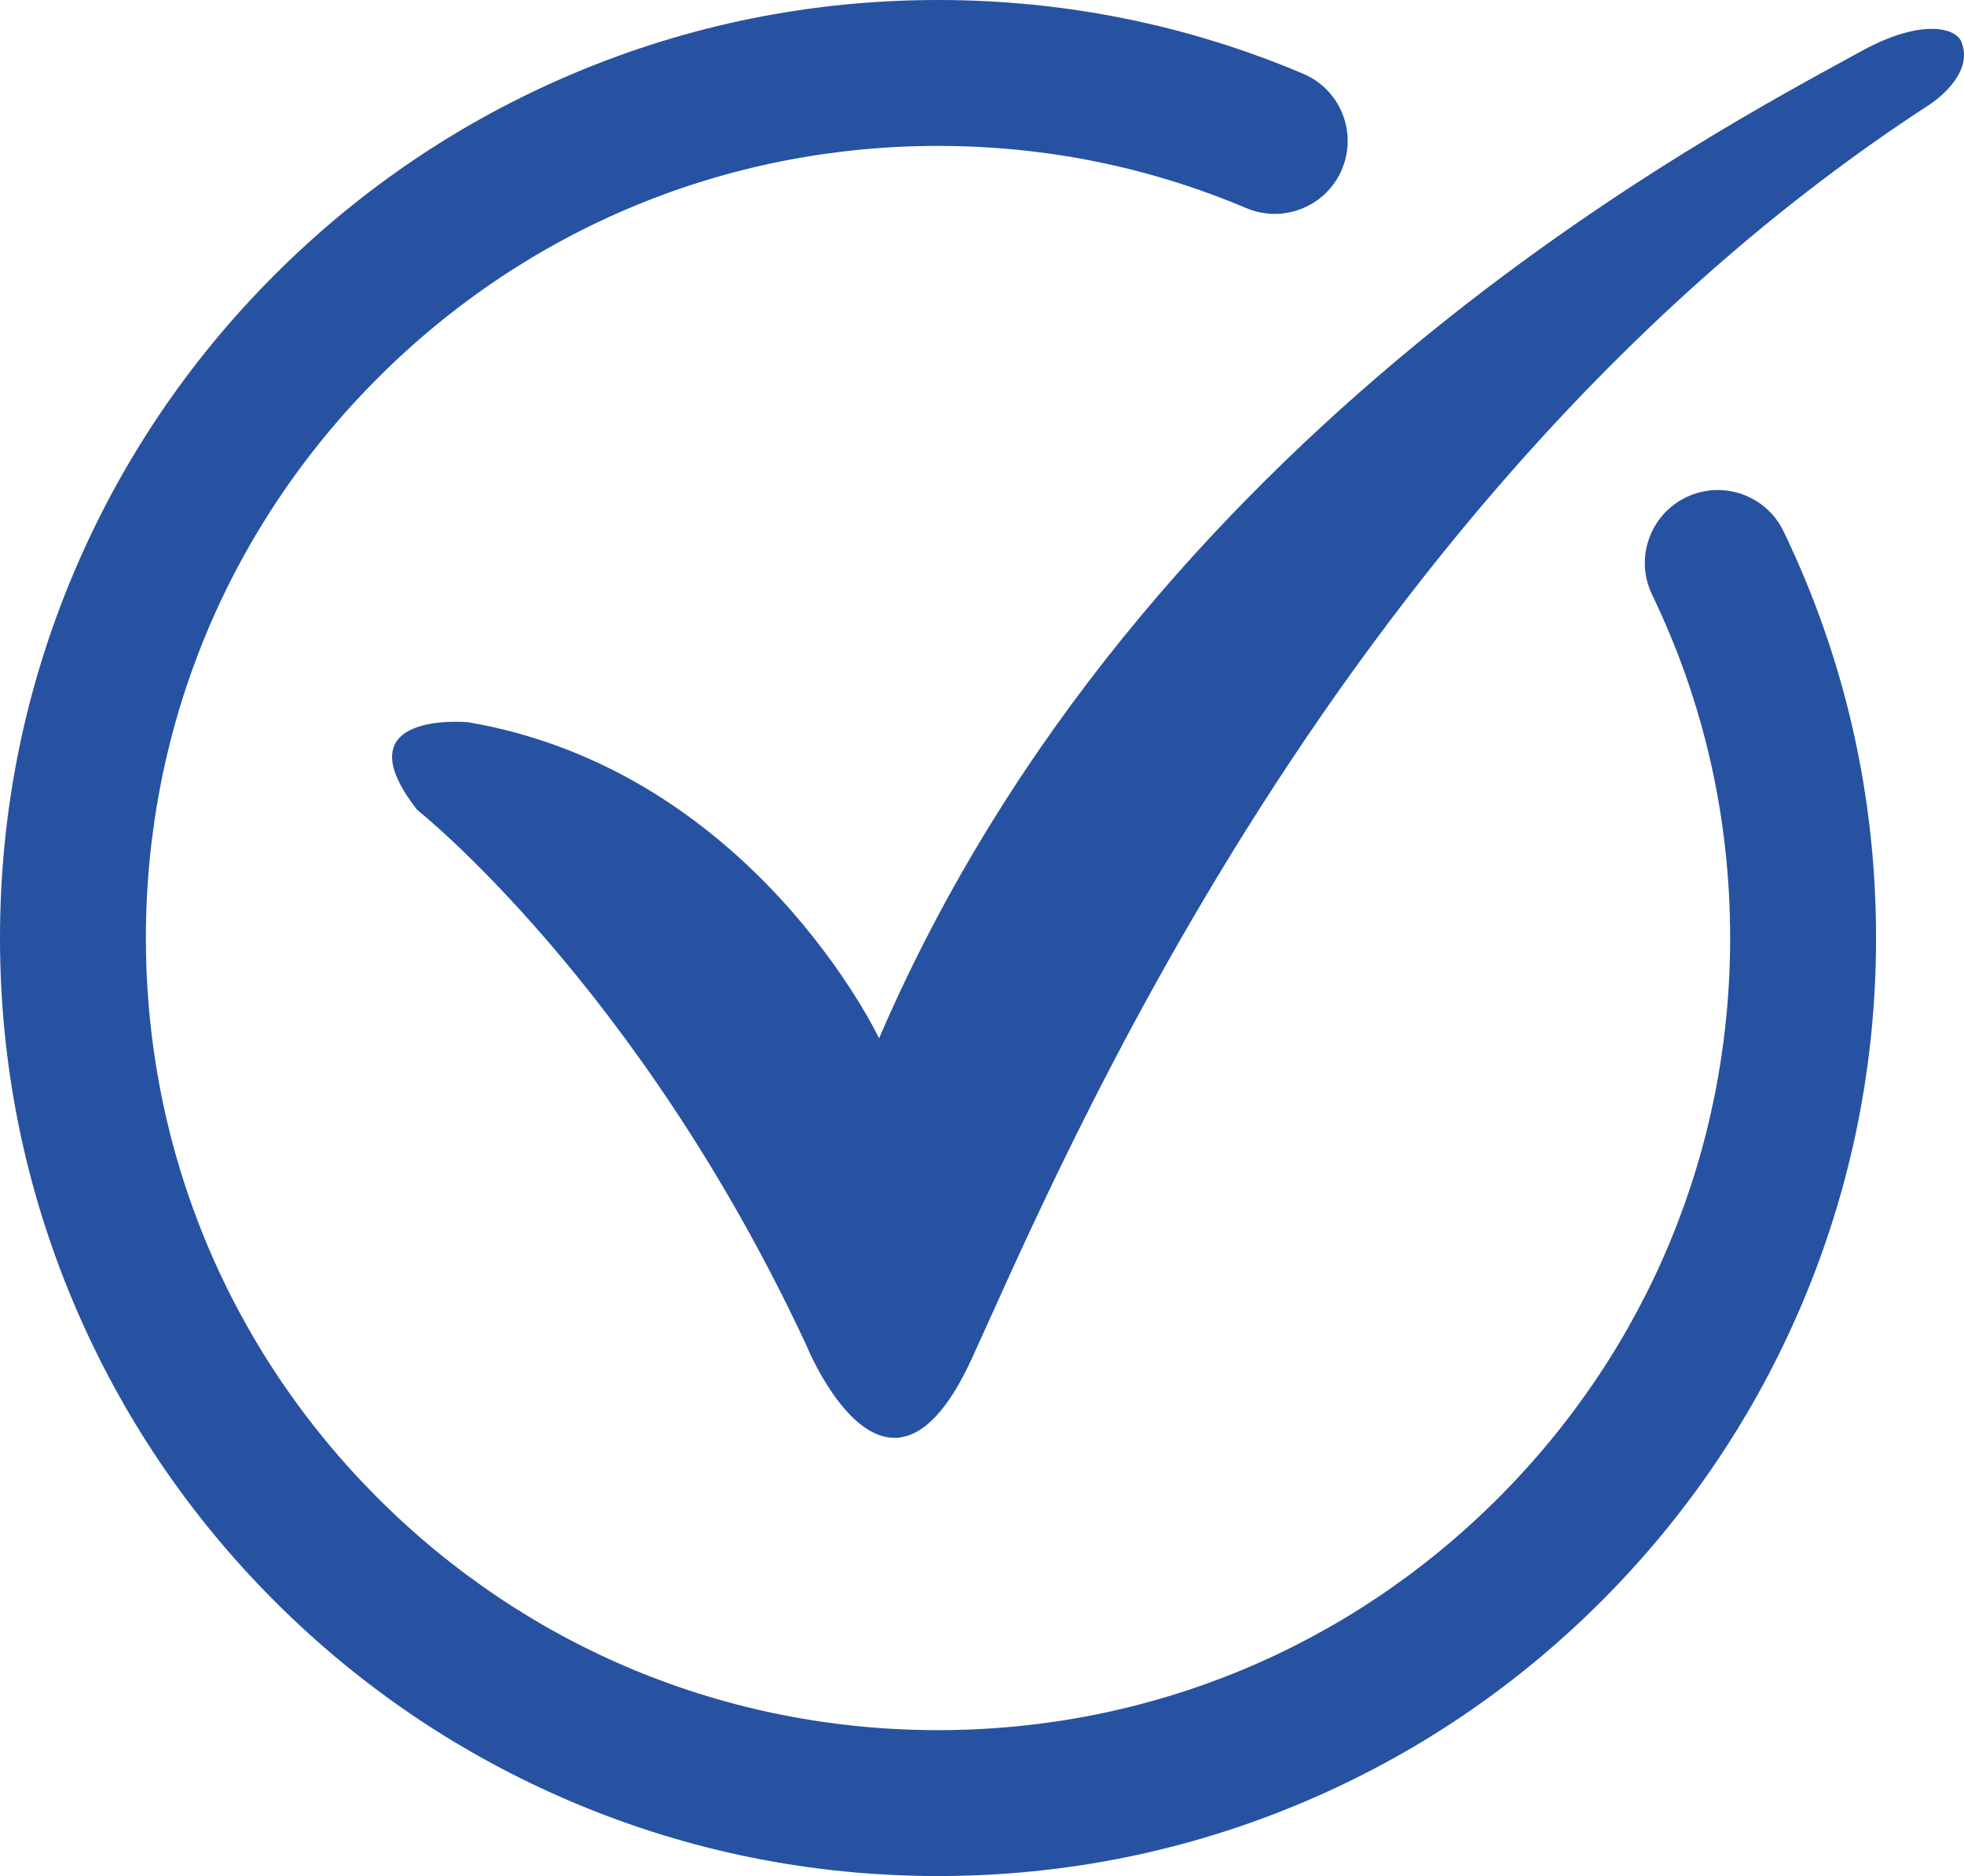
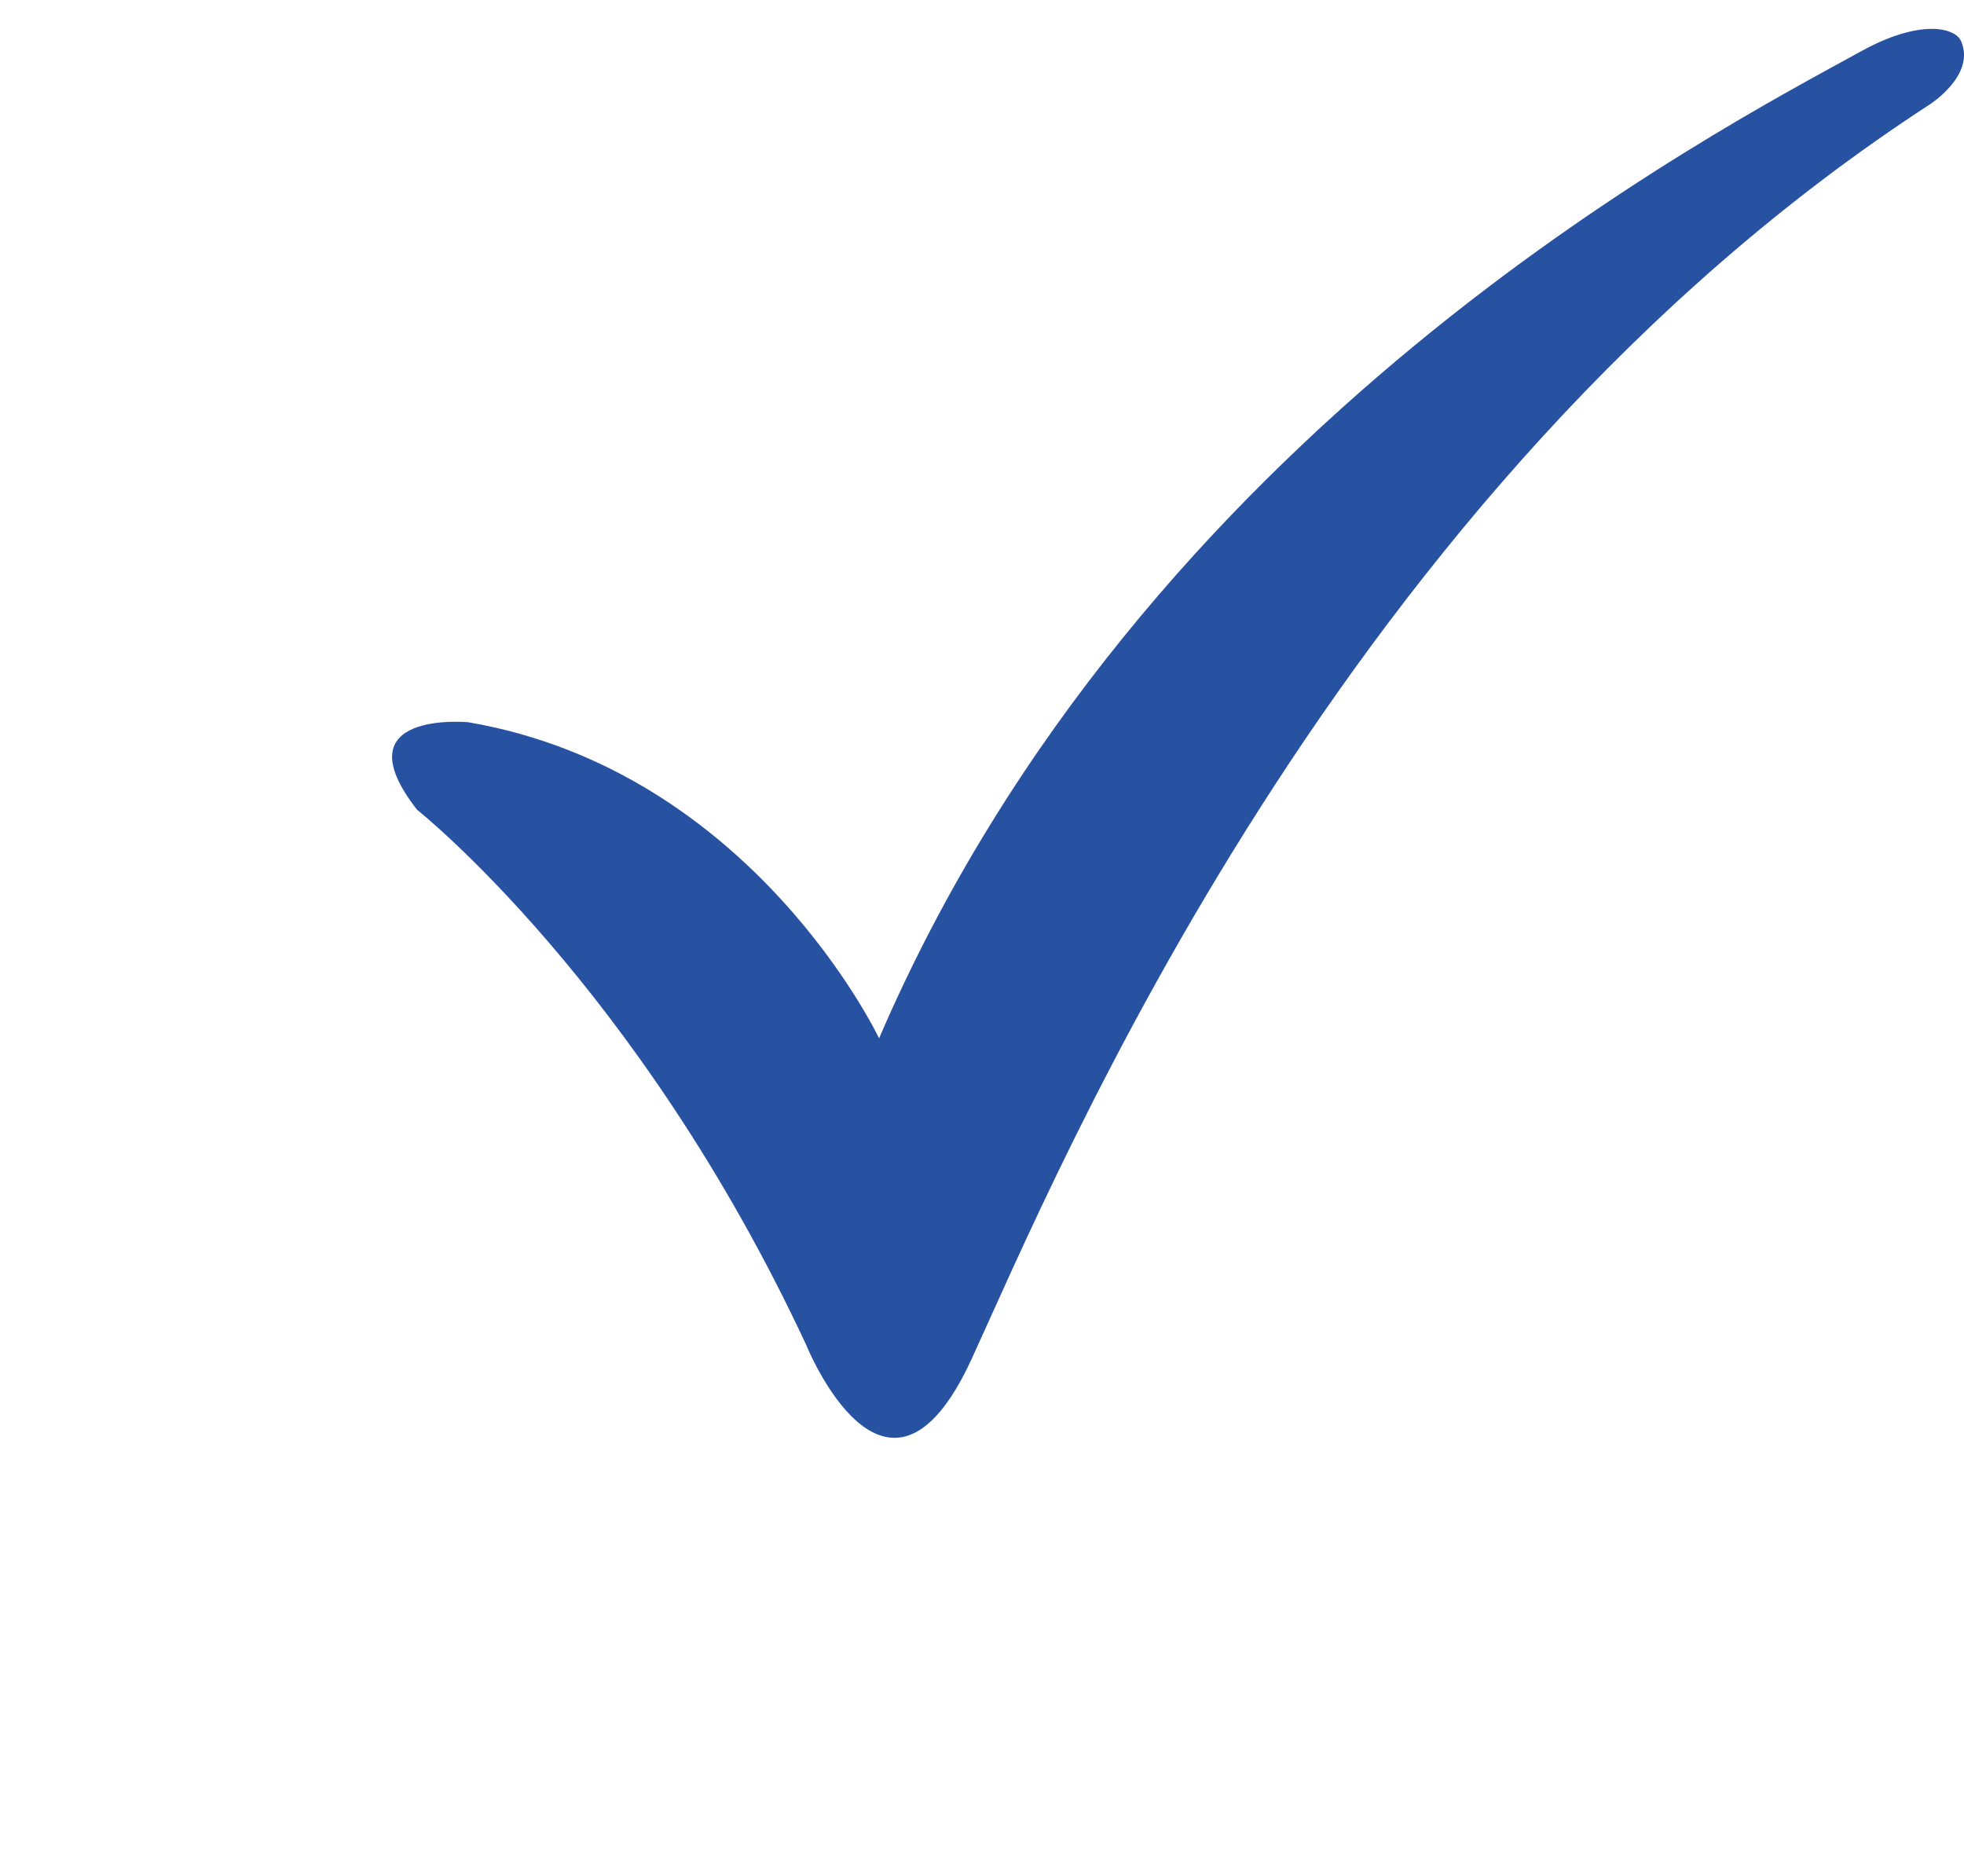
<svg xmlns="http://www.w3.org/2000/svg" id="Layer_2" data-name="Layer 2" viewBox="0 0 1180.36 1127.5">
  <defs>
    <style>
      .cls-1 {
        fill: #2752a1;
        stroke-width: 0px;
      }
    </style>
  </defs>
  <g id="Layer_1-2" data-name="Layer 1">
    <g>
-       <path class="cls-1" d="M563.75,1127.5c-76.09,0-149.92-14.91-219.45-44.32-67.14-28.4-127.42-69.04-179.18-120.8-51.76-51.76-92.4-112.04-120.8-179.18C14.91,713.67,0,639.84,0,563.75s14.91-149.92,44.32-219.45c28.4-67.14,69.04-127.42,120.8-179.18,51.76-51.76,112.04-92.4,179.18-120.8C413.83,14.91,487.66,0,563.75,0s149.92,14.91,219.45,44.32c22.3,9.43,32.73,35.16,23.3,57.46-9.43,22.3-35.16,32.73-57.46,23.3-58.66-24.81-121-37.39-185.29-37.39-127.16,0-246.71,49.52-336.63,139.44-89.92,89.92-139.44,209.47-139.44,336.63s49.52,246.71,139.44,336.63c89.92,89.92,209.47,139.44,336.63,139.44s246.71-49.52,336.63-139.44c89.92-89.92,139.44-209.47,139.44-336.63,0-72.32-15.79-141.75-46.92-206.37-10.51-21.81-1.35-48.02,20.47-58.53,21.81-10.51,48.02-1.35,58.53,20.46,36.9,76.59,55.61,158.83,55.61,244.43,0,76.09-14.91,149.92-44.32,219.45-28.4,67.14-69.04,127.42-120.8,179.18-51.76,51.76-112.05,92.4-179.18,120.8-69.53,29.41-143.37,44.32-219.45,44.32Z" />
      <path class="cls-1" d="M250.64,486.66s132.99,105.22,233.83,321.52c0,0,48.23,119.84,99.38,8.77,51.15-111.07,220.68-523.2,575.81-754.1,0,0,27.77-17.54,19-38-3.64-8.49-24.86-13.44-59.92,5.85-87.69,48.23-432.59,226.52-590.42,593.34,0,0-75.99-160.76-246.98-189.99,0,0-77.46-7.31-30.69,52.61Z" />
    </g>
  </g>
</svg>